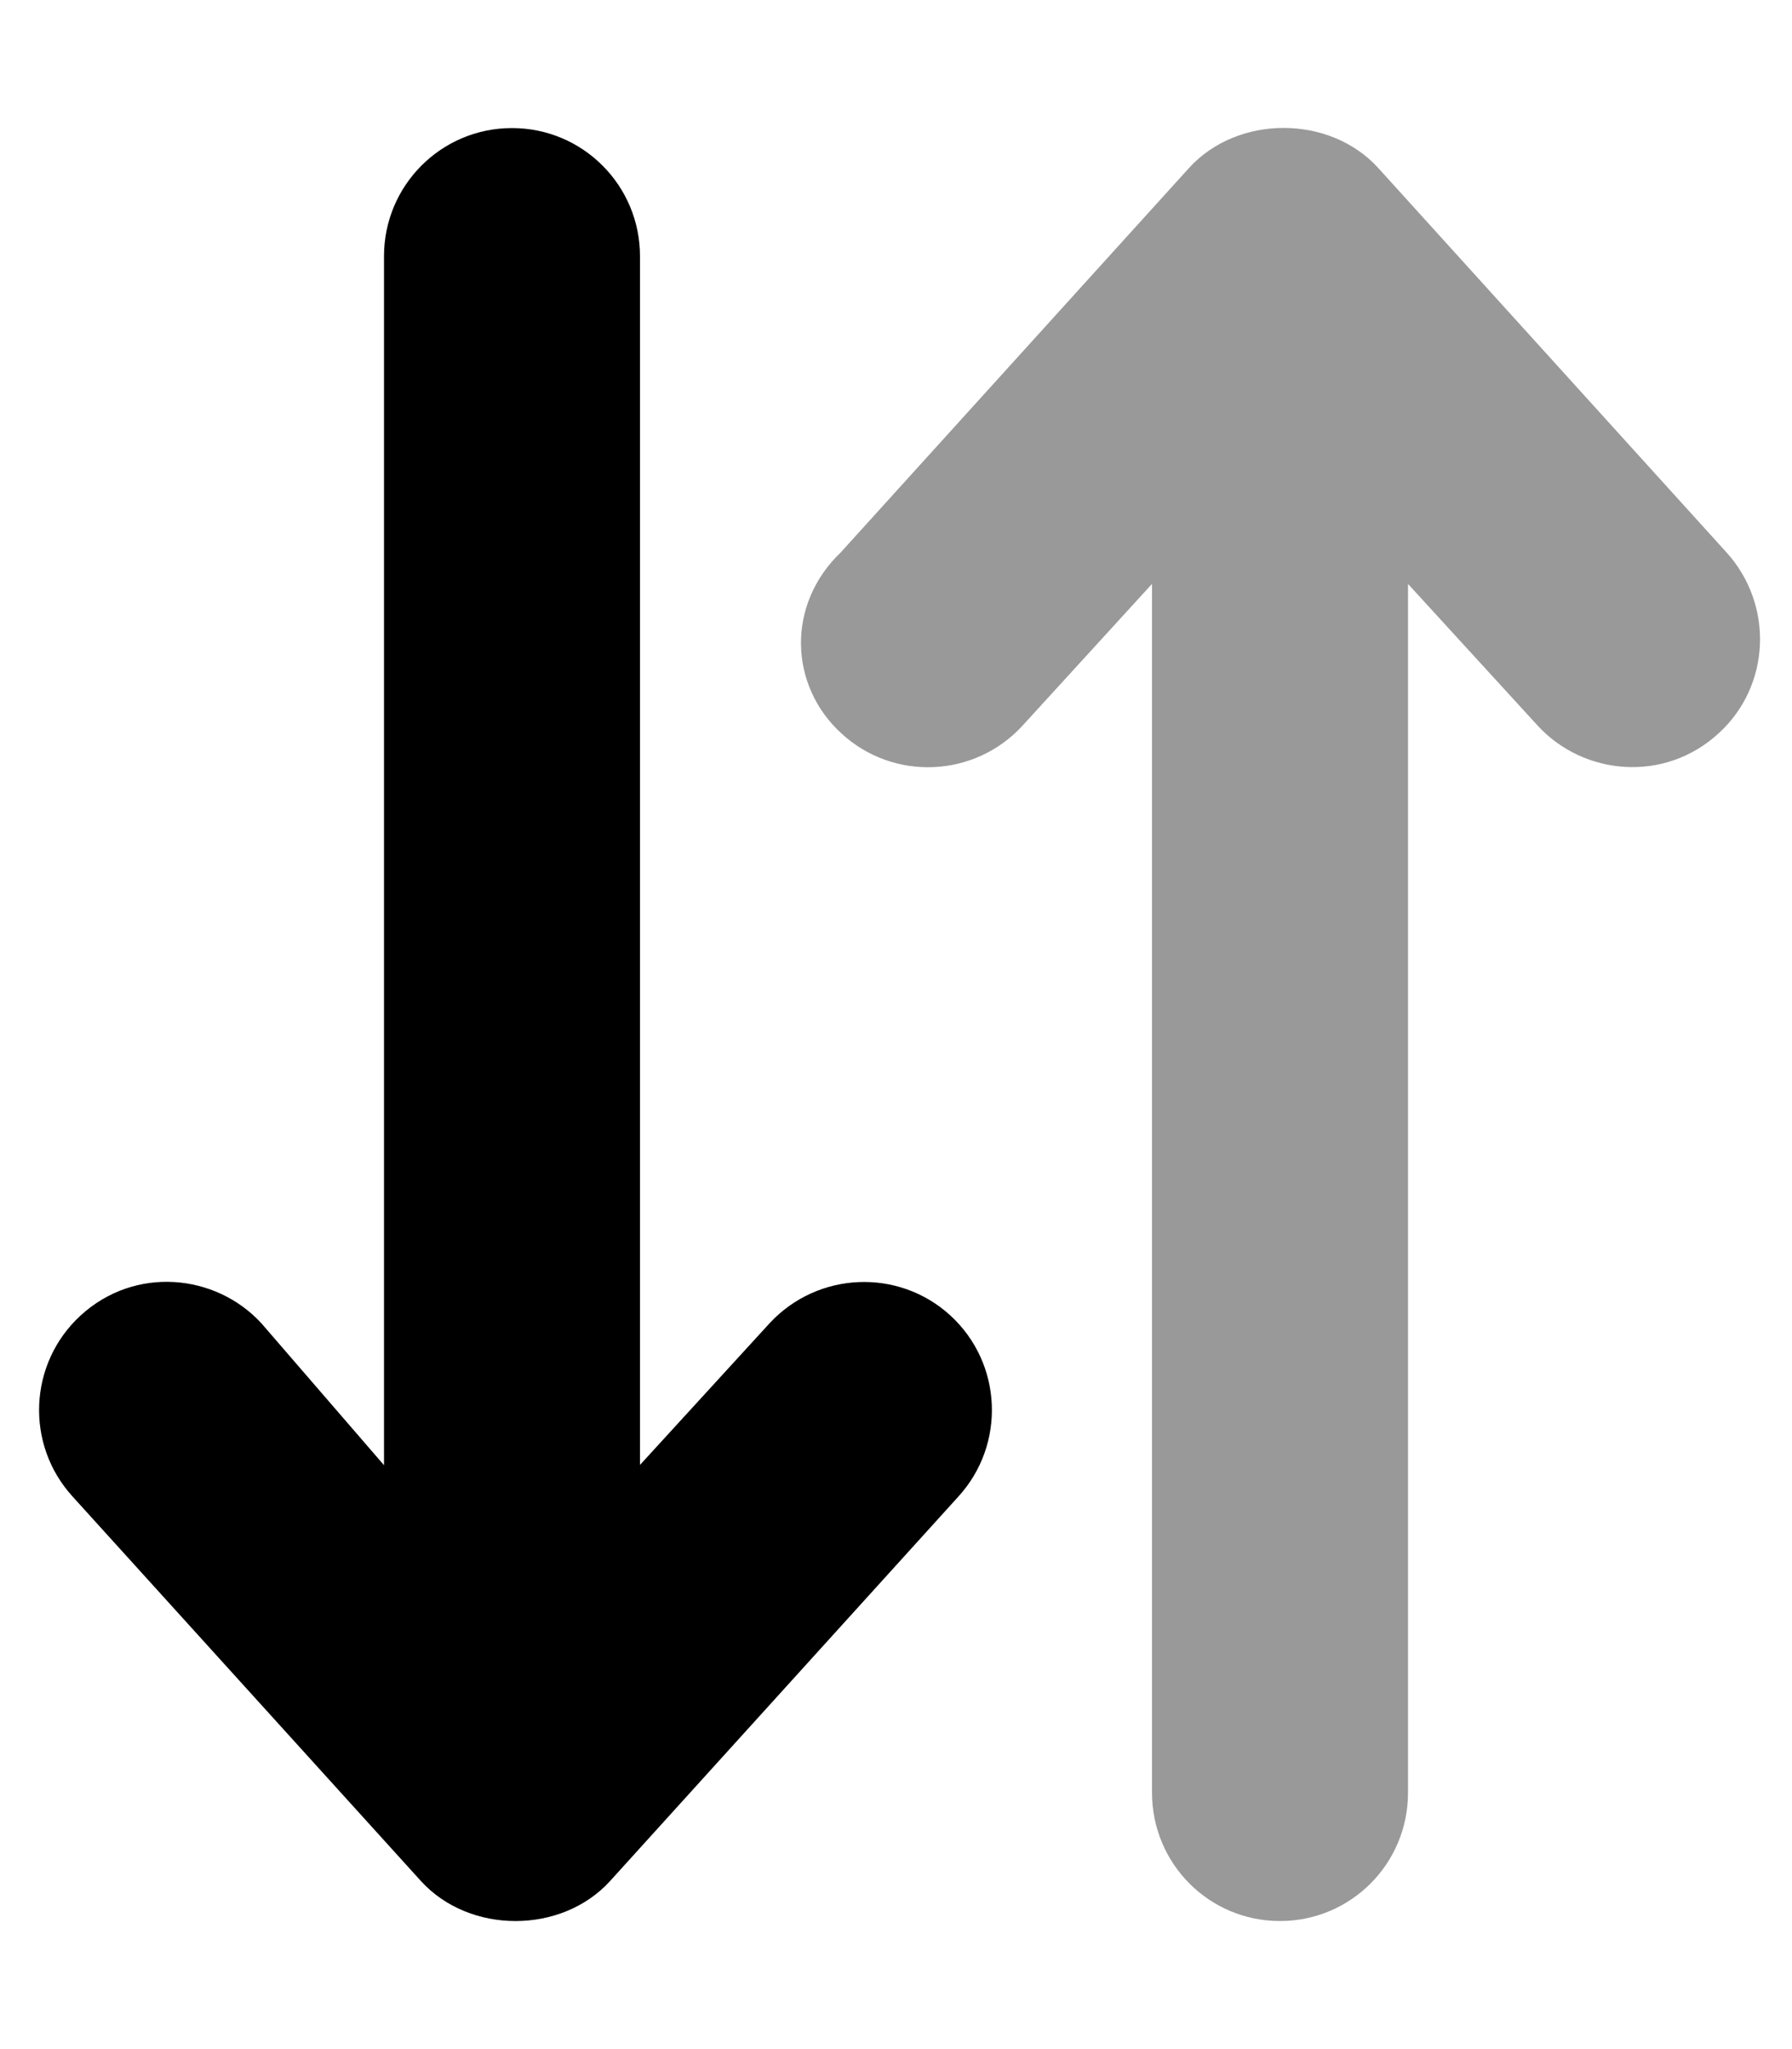
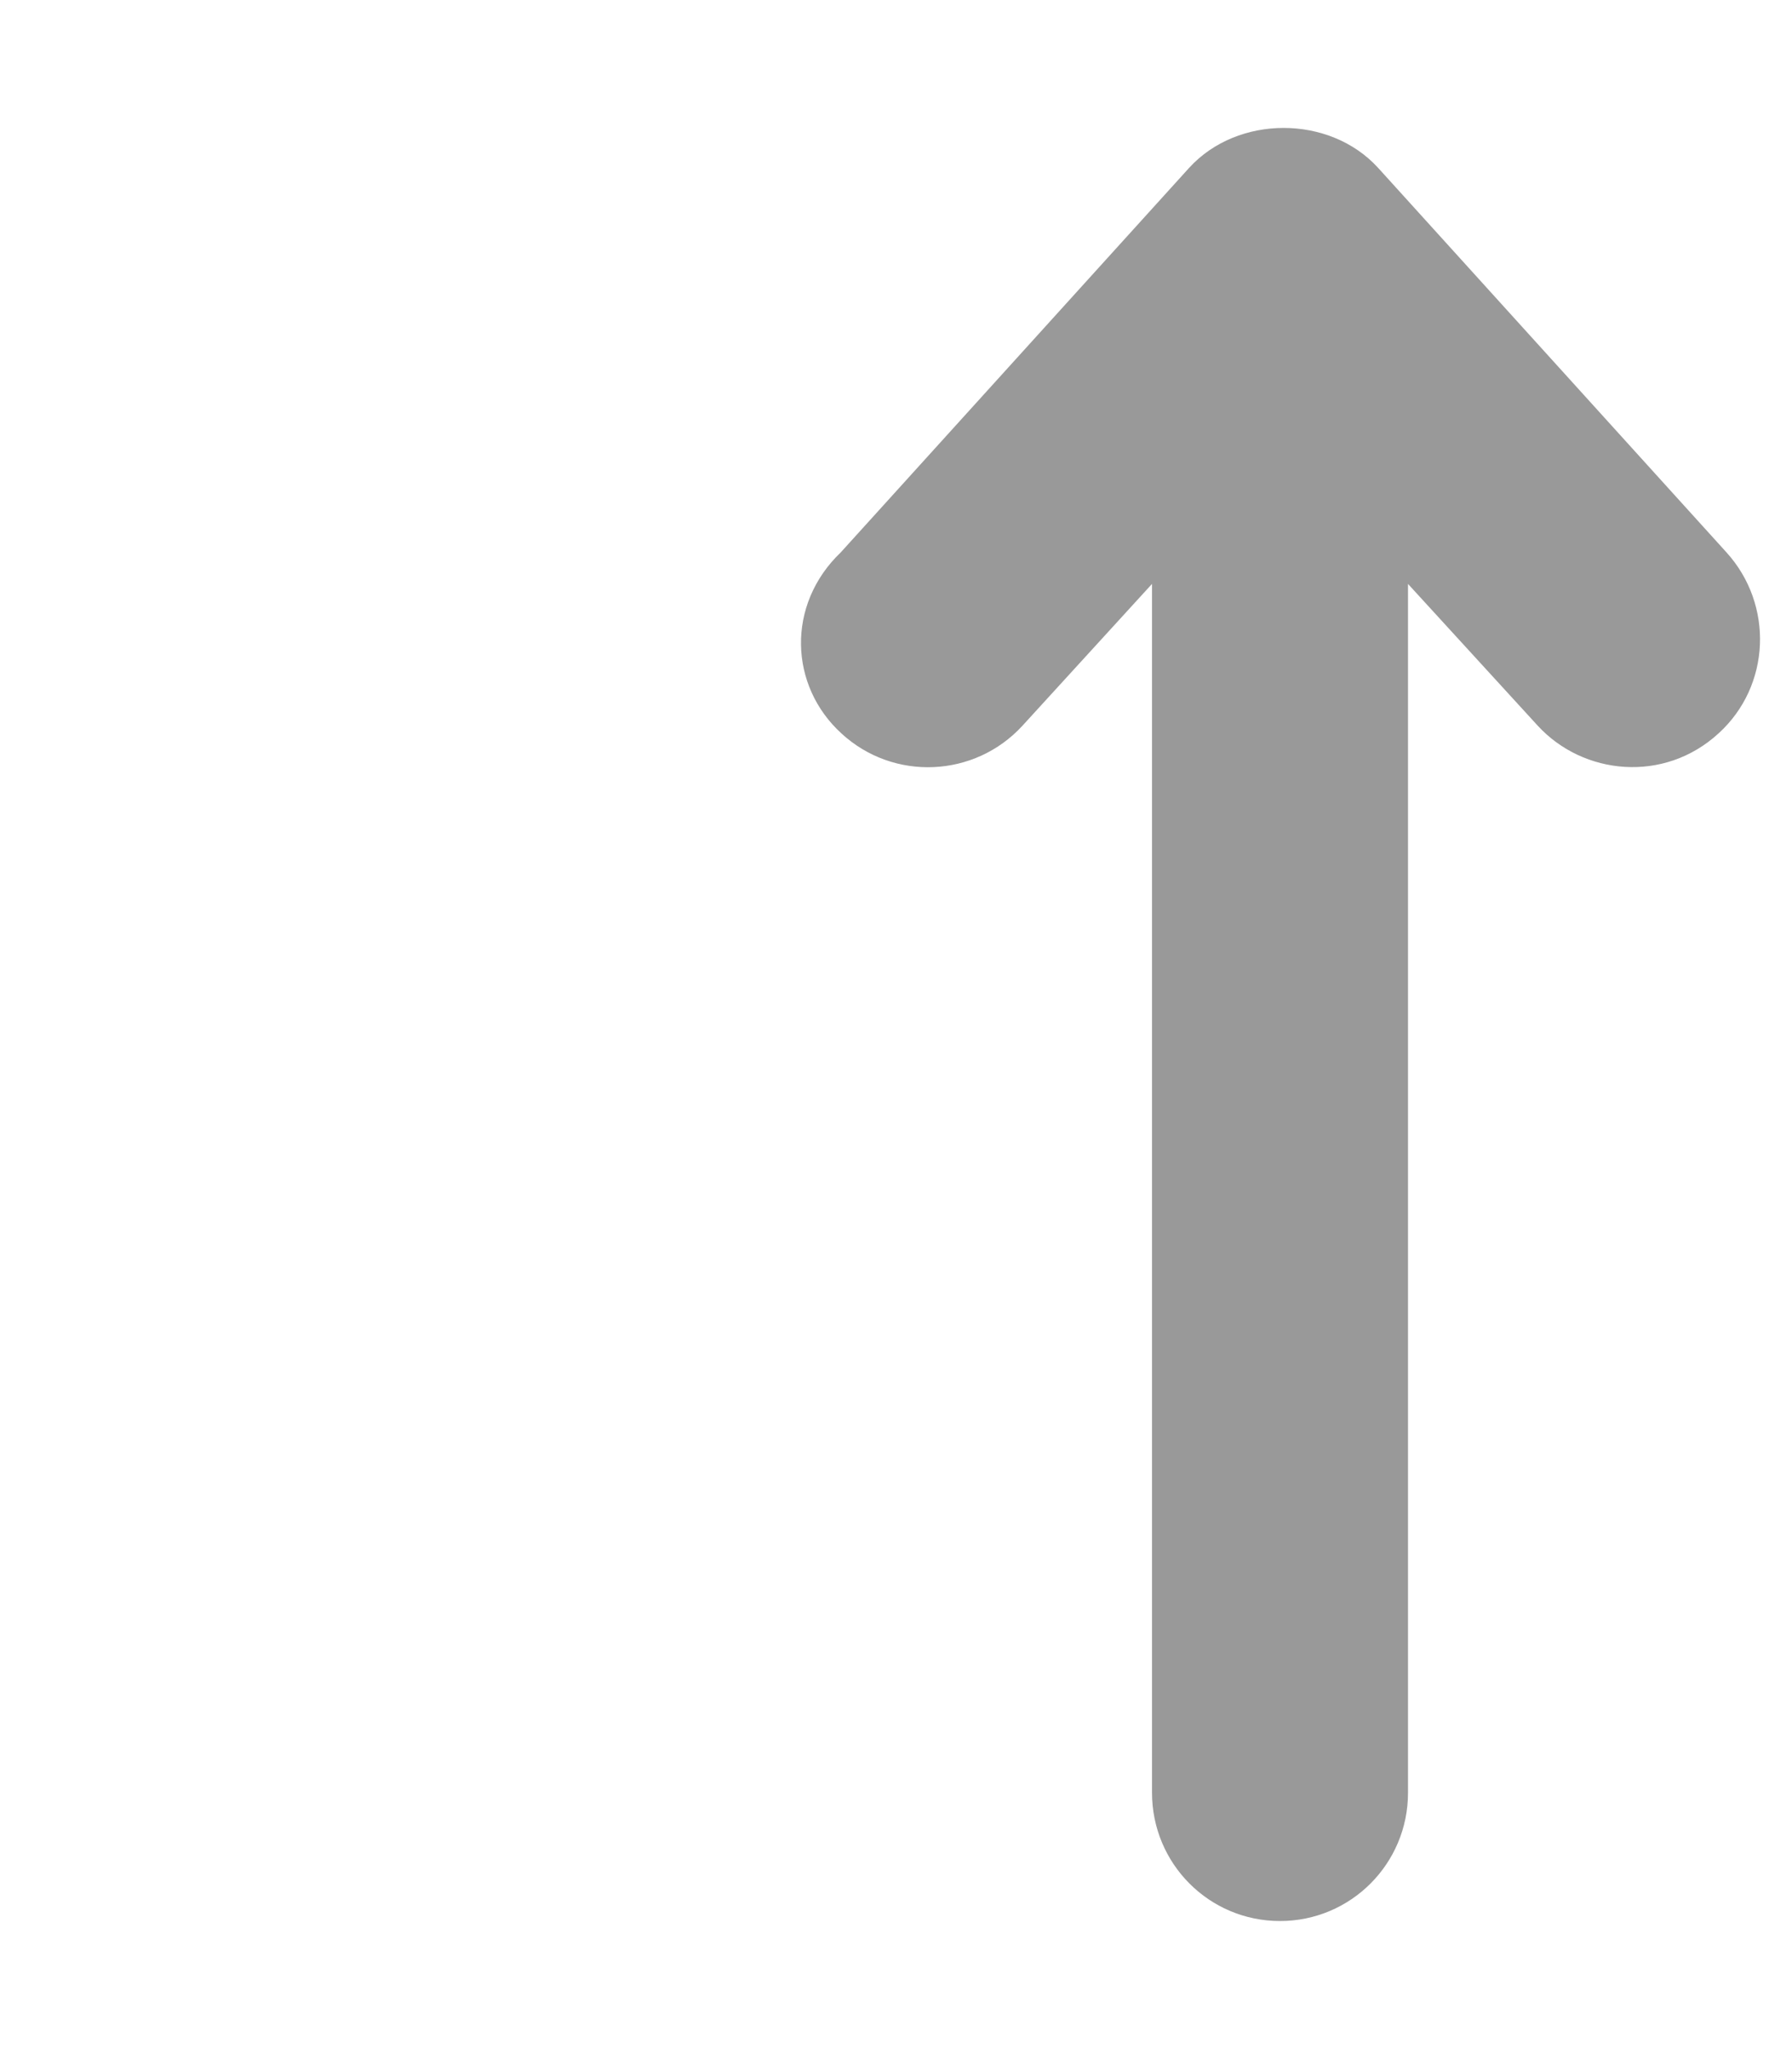
<svg xmlns="http://www.w3.org/2000/svg" viewBox="0 0 448 512">
  <defs>
    <style>.fa-secondary{opacity:.4}</style>
  </defs>
-   <path class="fa-primary" d="M237.6 328.7c13.03 11.95 13.9 32.22 1.969 45.27l-87.1 96.09c-12.12 13.26-35.06 13.26-47.19 0l-87.1-96.09c-11.94-13.05-11.06-33.31 1.969-45.27c13.59-12.46 33.8-10.48 45.22 1.969L96 366.1V64.03C96 46.33 110.3 32 128 32s32 14.33 32 32.03v302l32.4-35.4C204.4 317.7 224.6 316.8 237.6 328.7z" />
  <path class="fa-secondary" d="M431.6 138l-87.1-96.09c-12.12-13.26-35.06-13.26-47.19 0l-87.1 96.09C196.5 151.1 197.3 171.4 210.4 183.3c13.02 11.95 33.27 11.04 45.22-1.973L288 145.9v302C288 465.7 302.3 480 320 480s32-14.33 32-32.03V145.9l32.4 35.39c11.42 12.45 31.63 14.43 45.22 1.973C442.7 171.4 443.5 151.1 431.6 138z" />
</svg>